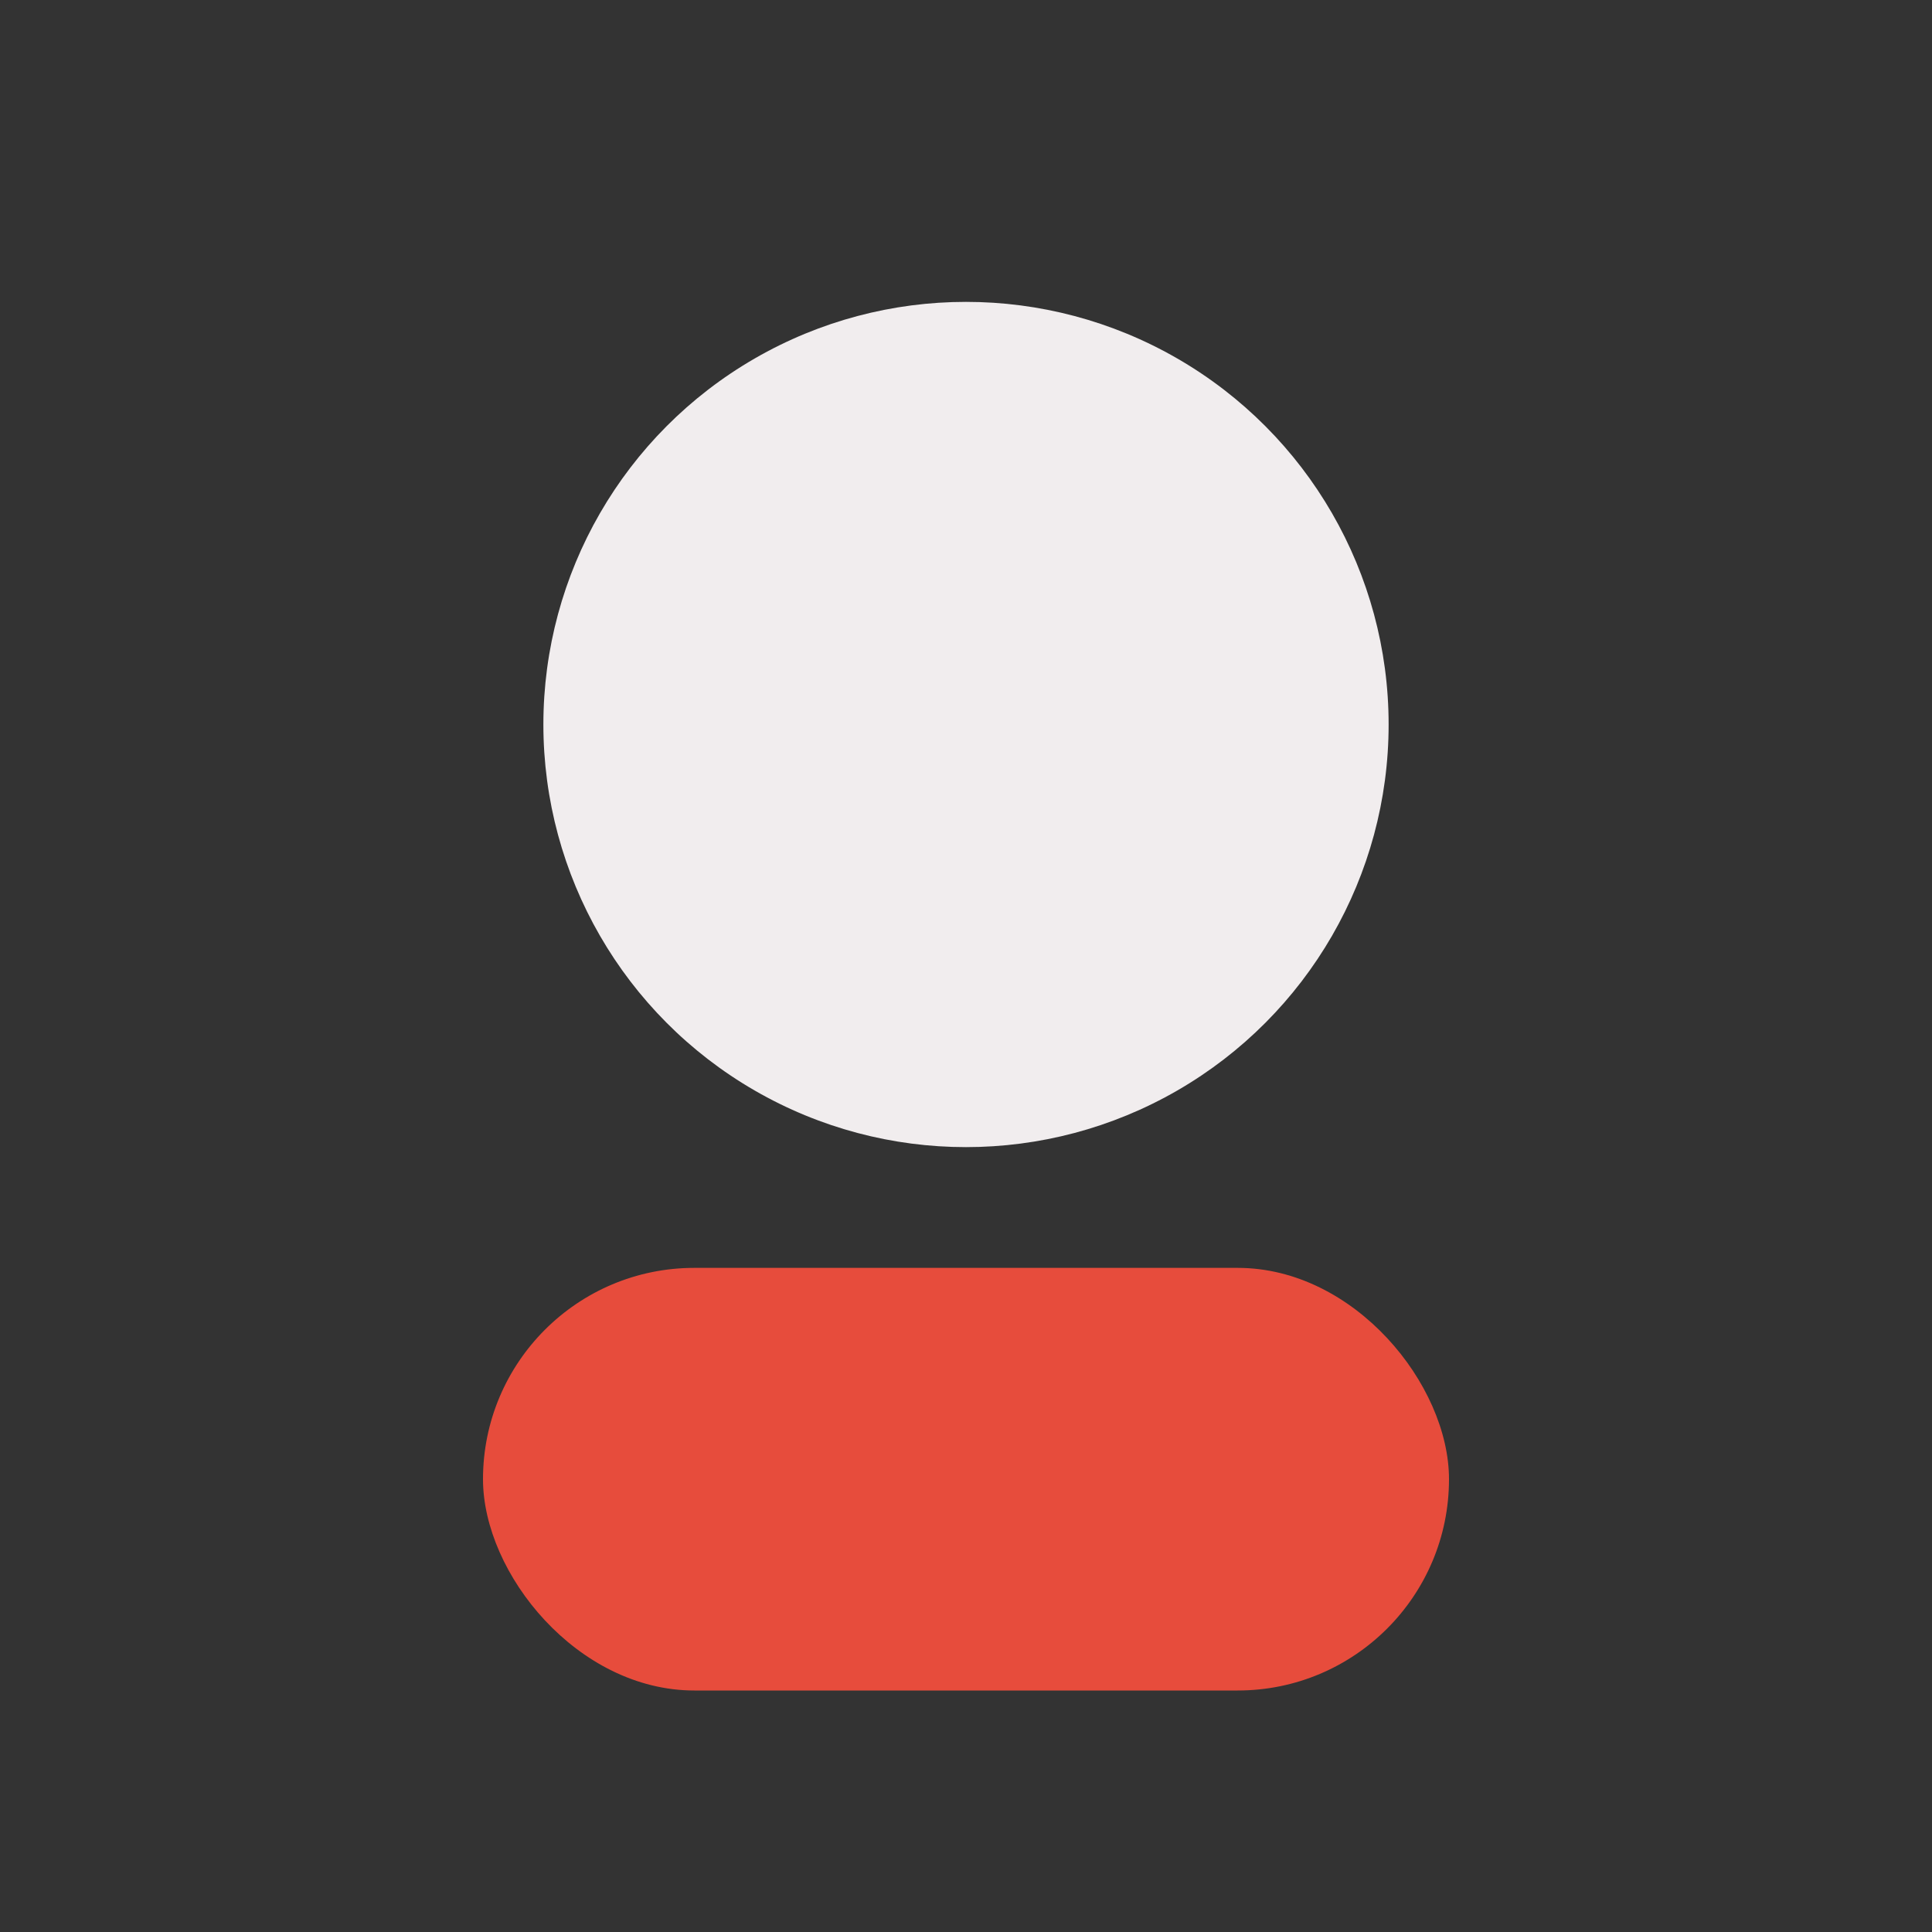
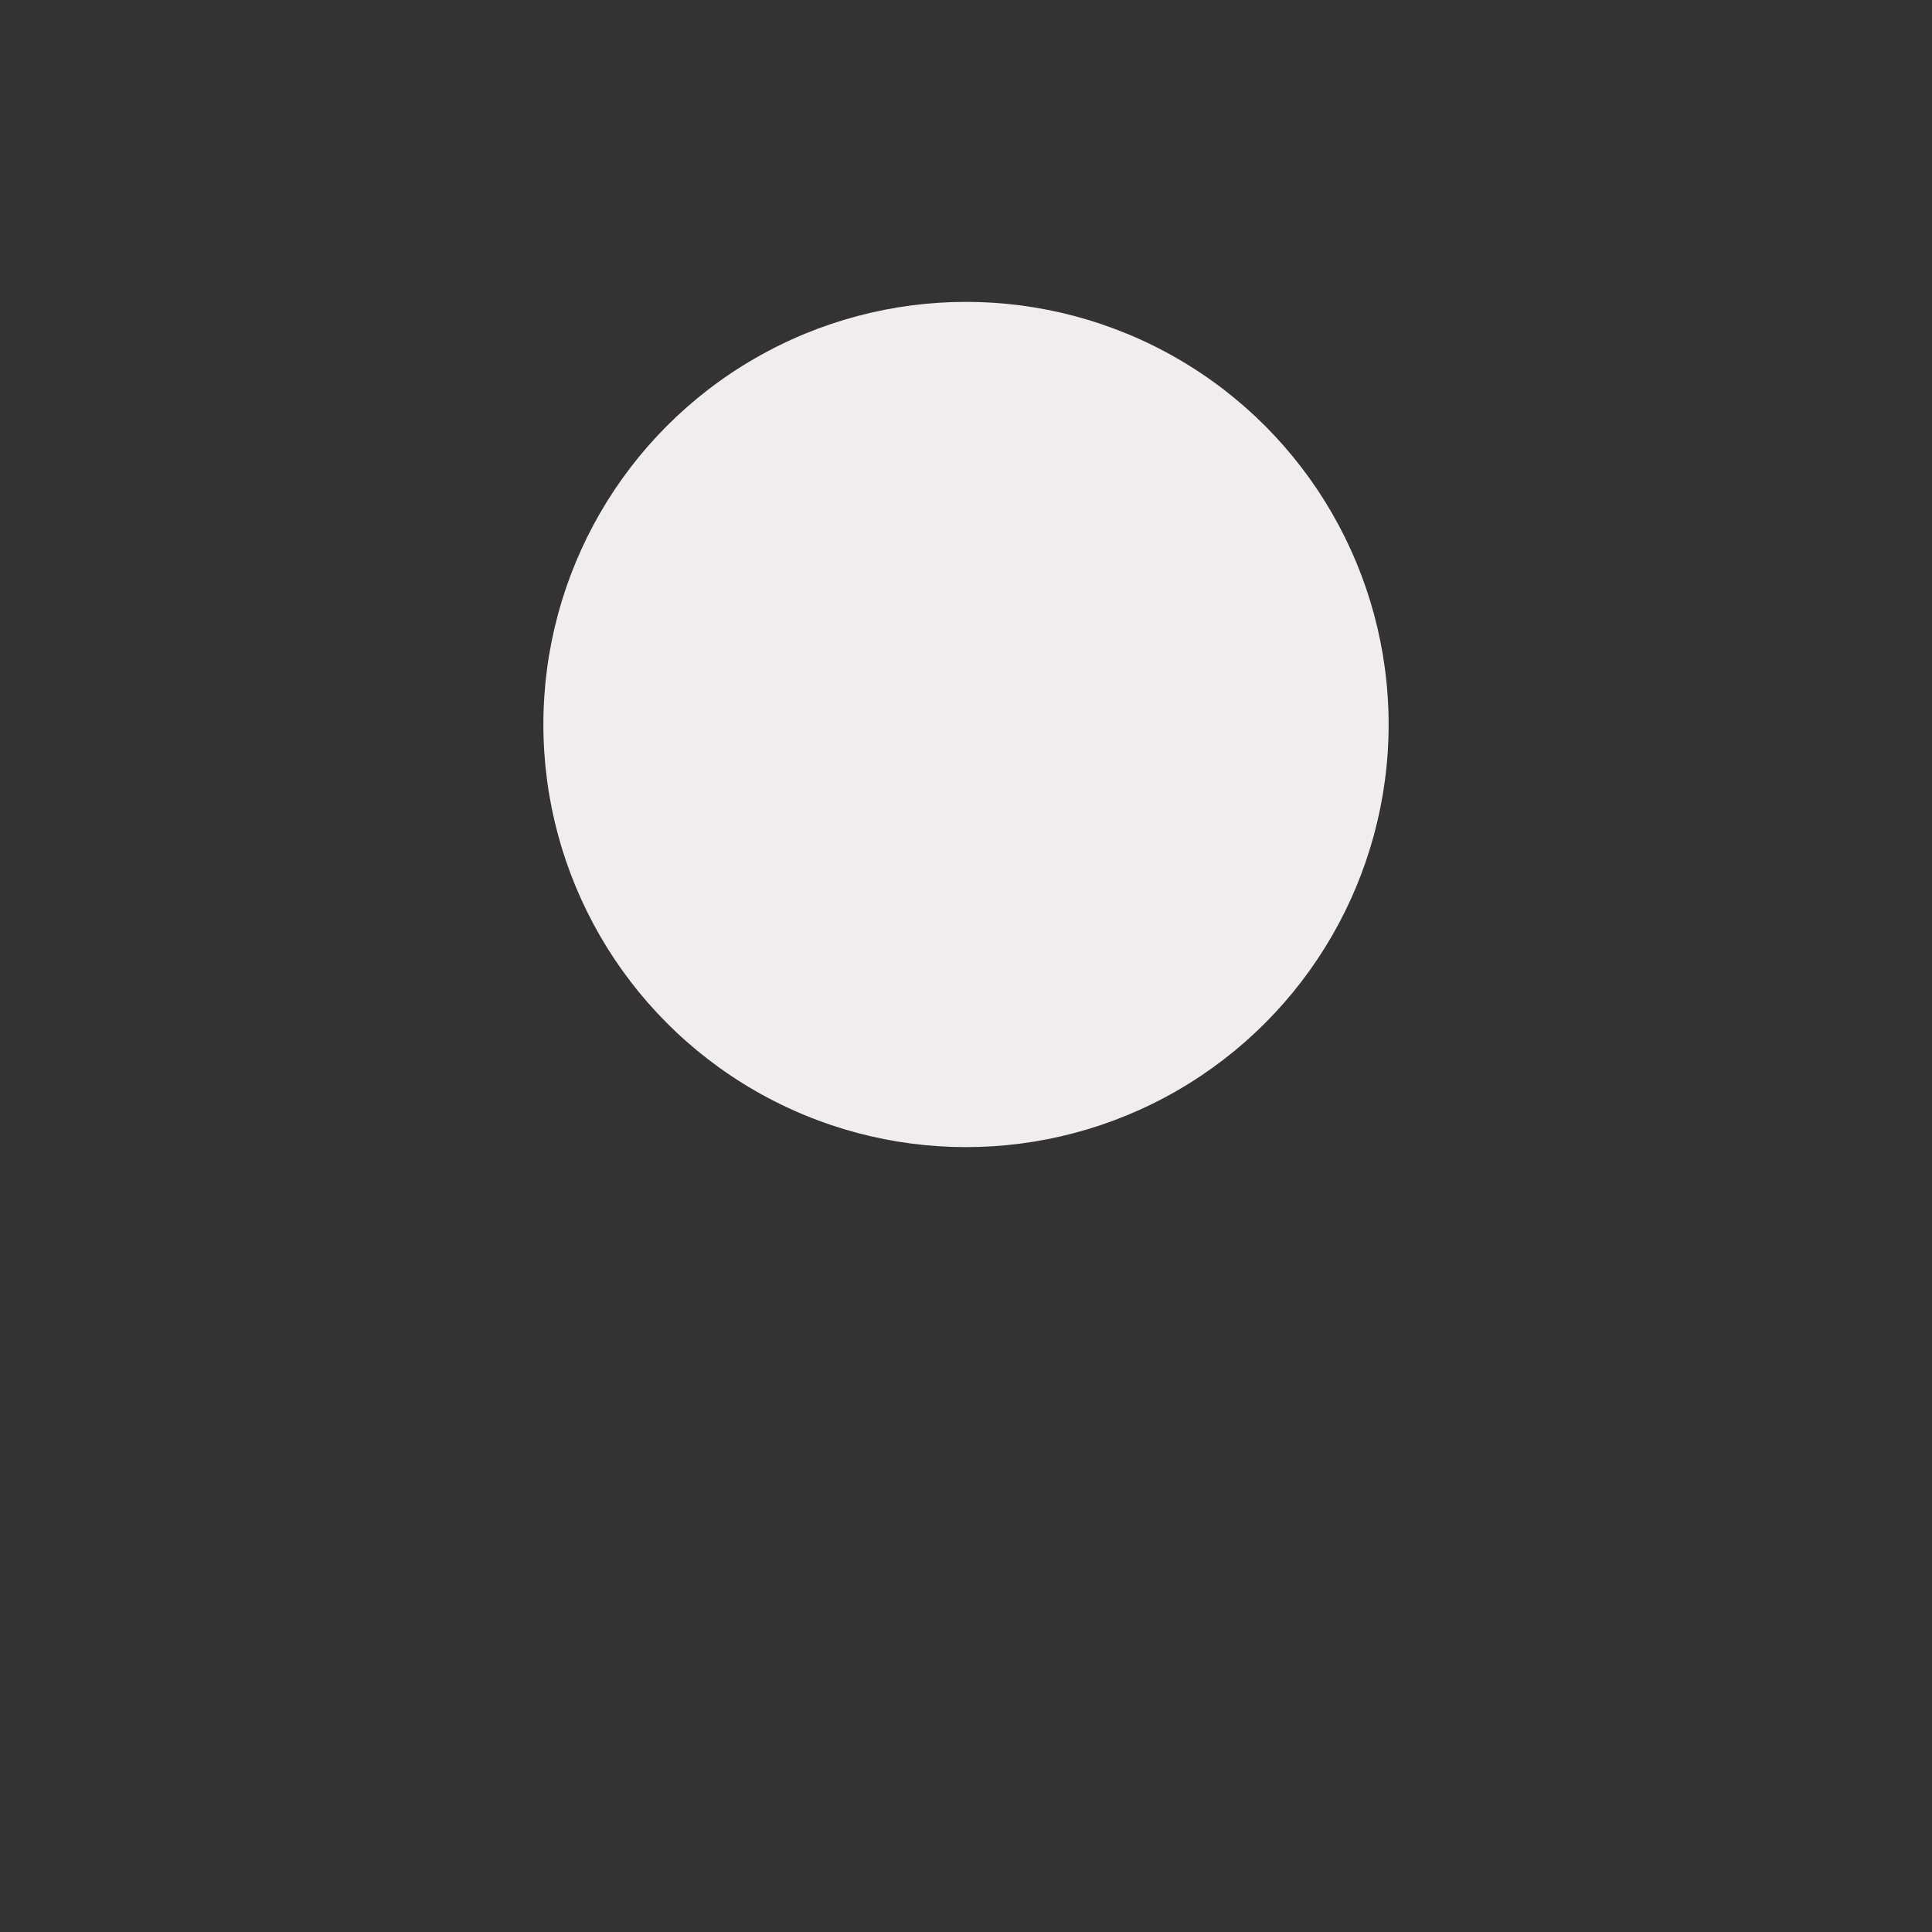
<svg xmlns="http://www.w3.org/2000/svg" width="32" height="32" viewBox="0 0 32 32">
  <rect x="0" y="0" width="32" height="32" fill="#333333" stroke="none" />
  <circle cx="16" cy="12" r="7" fill="#F1EDEE" />
-   <rect x="8" y="21" width="16" height="7" rx="3.5" fill="#E74C3C" />
</svg>